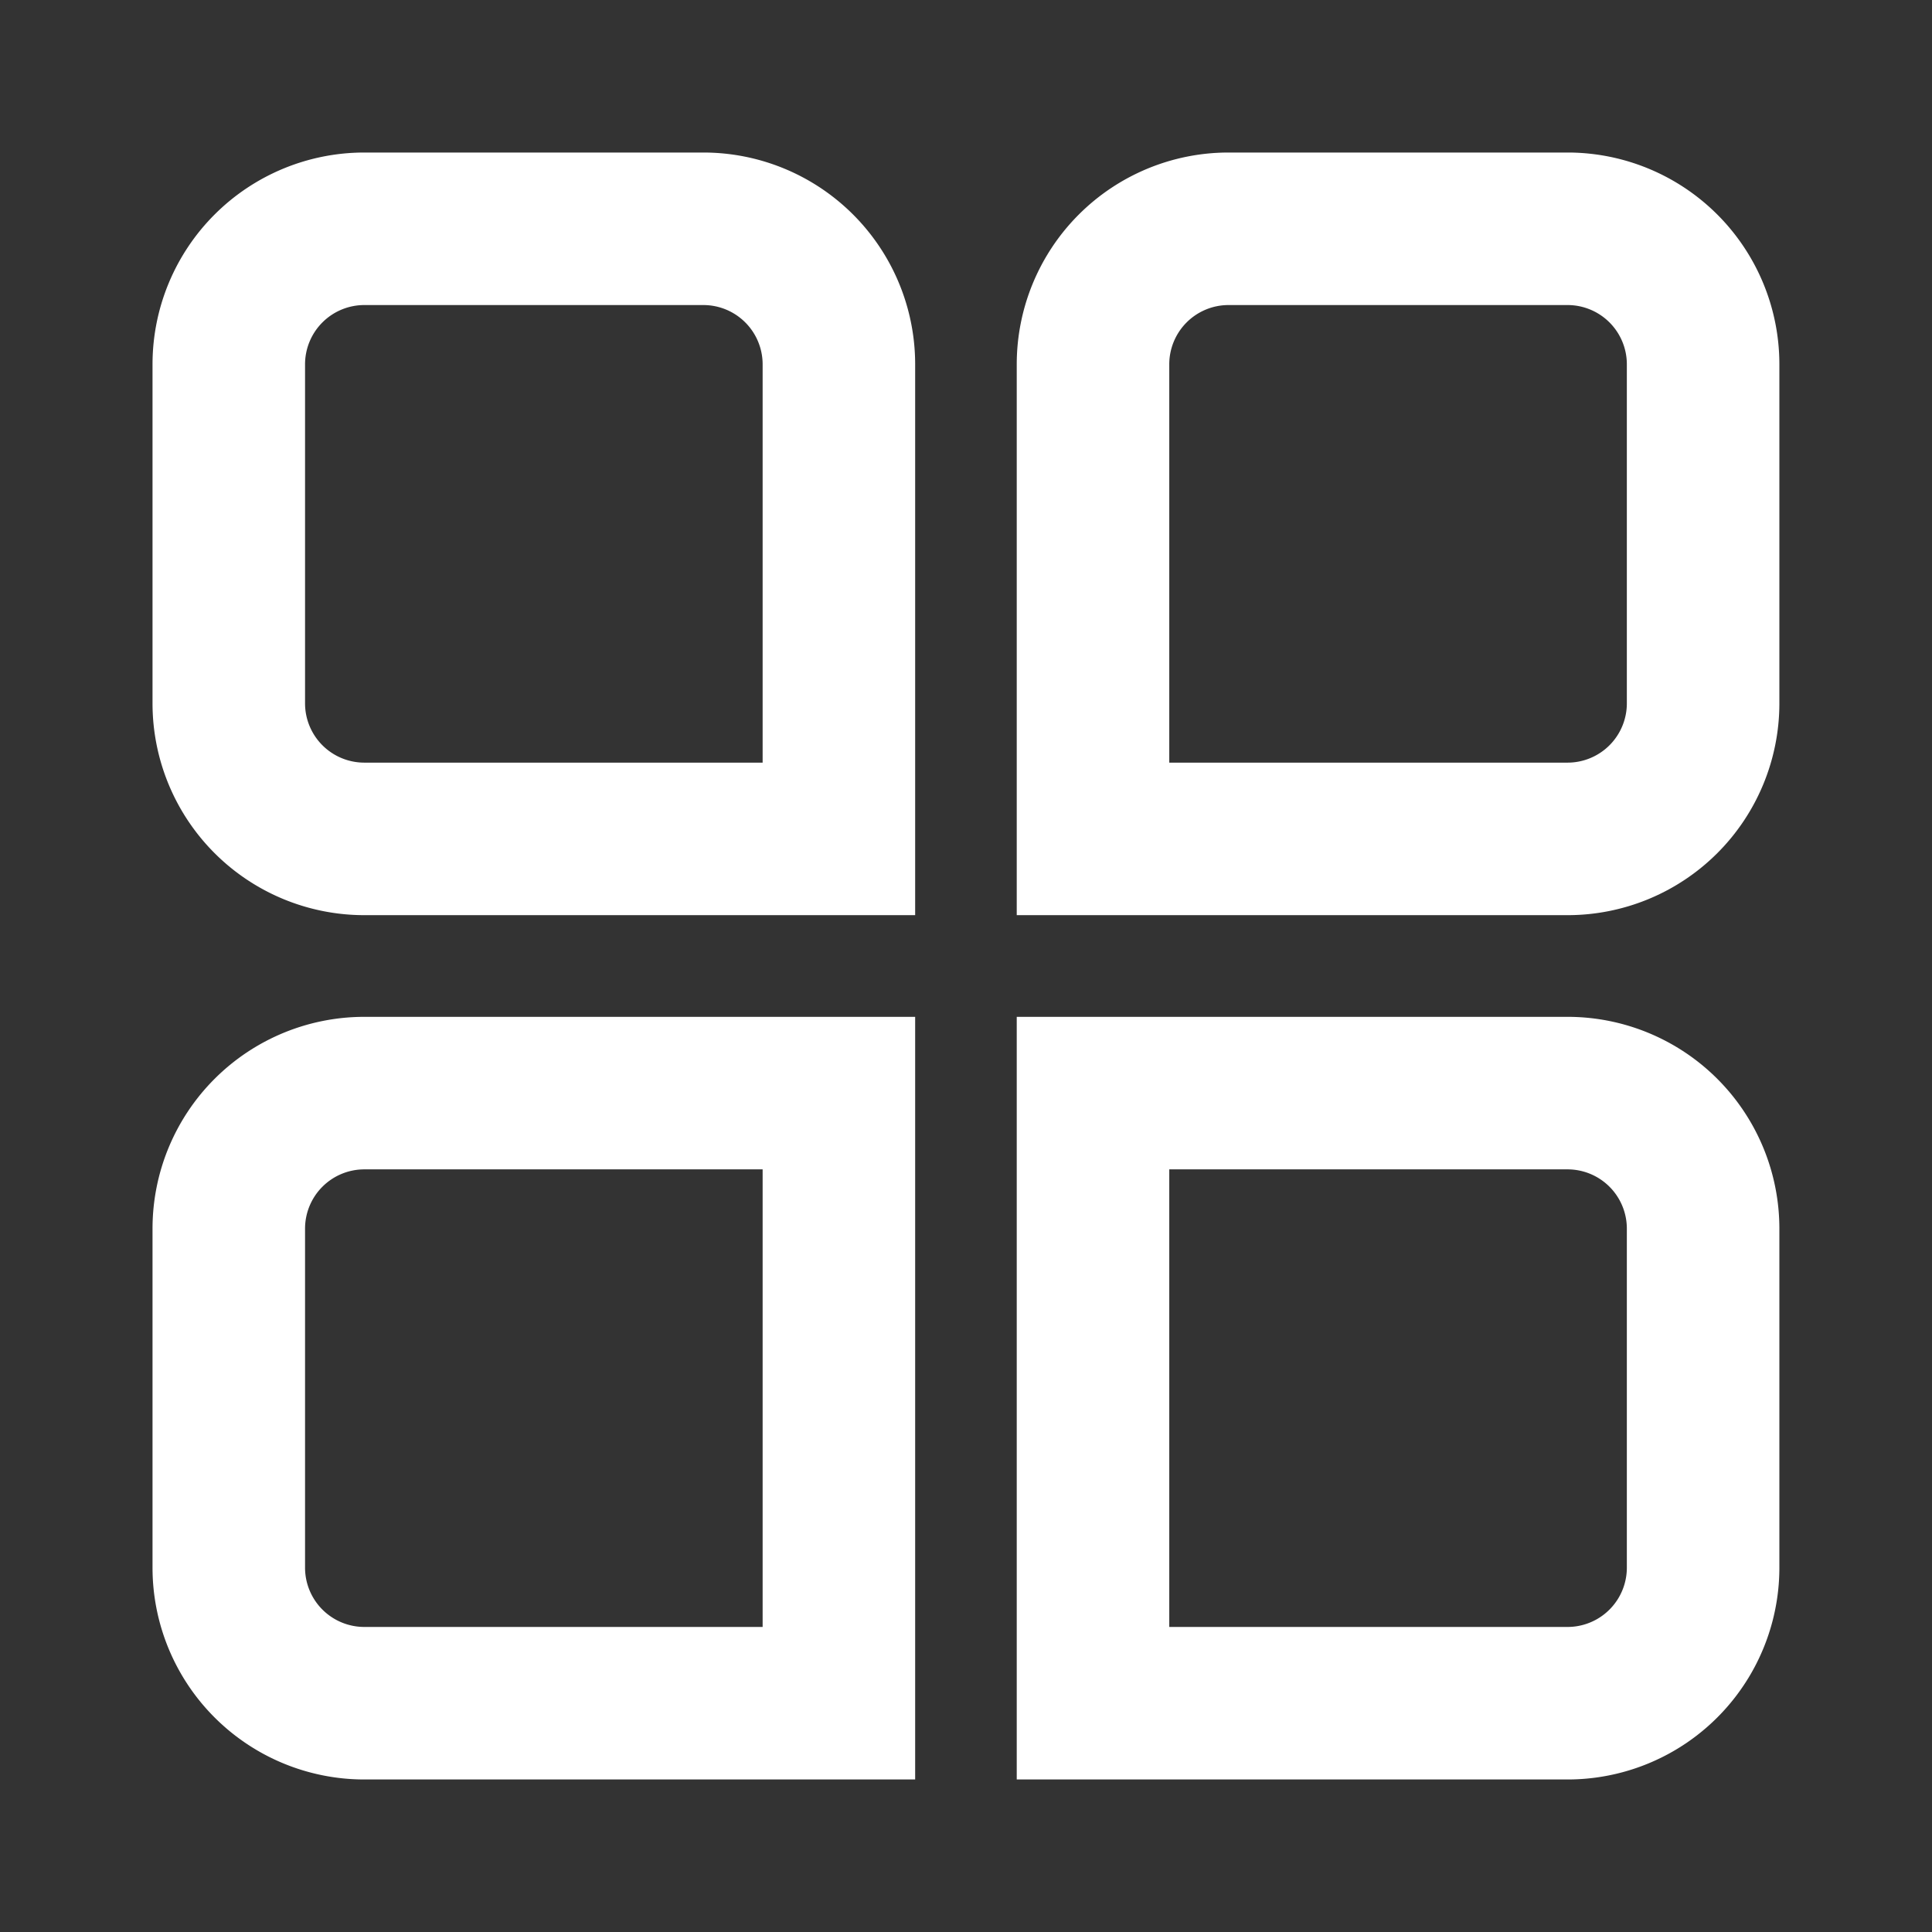
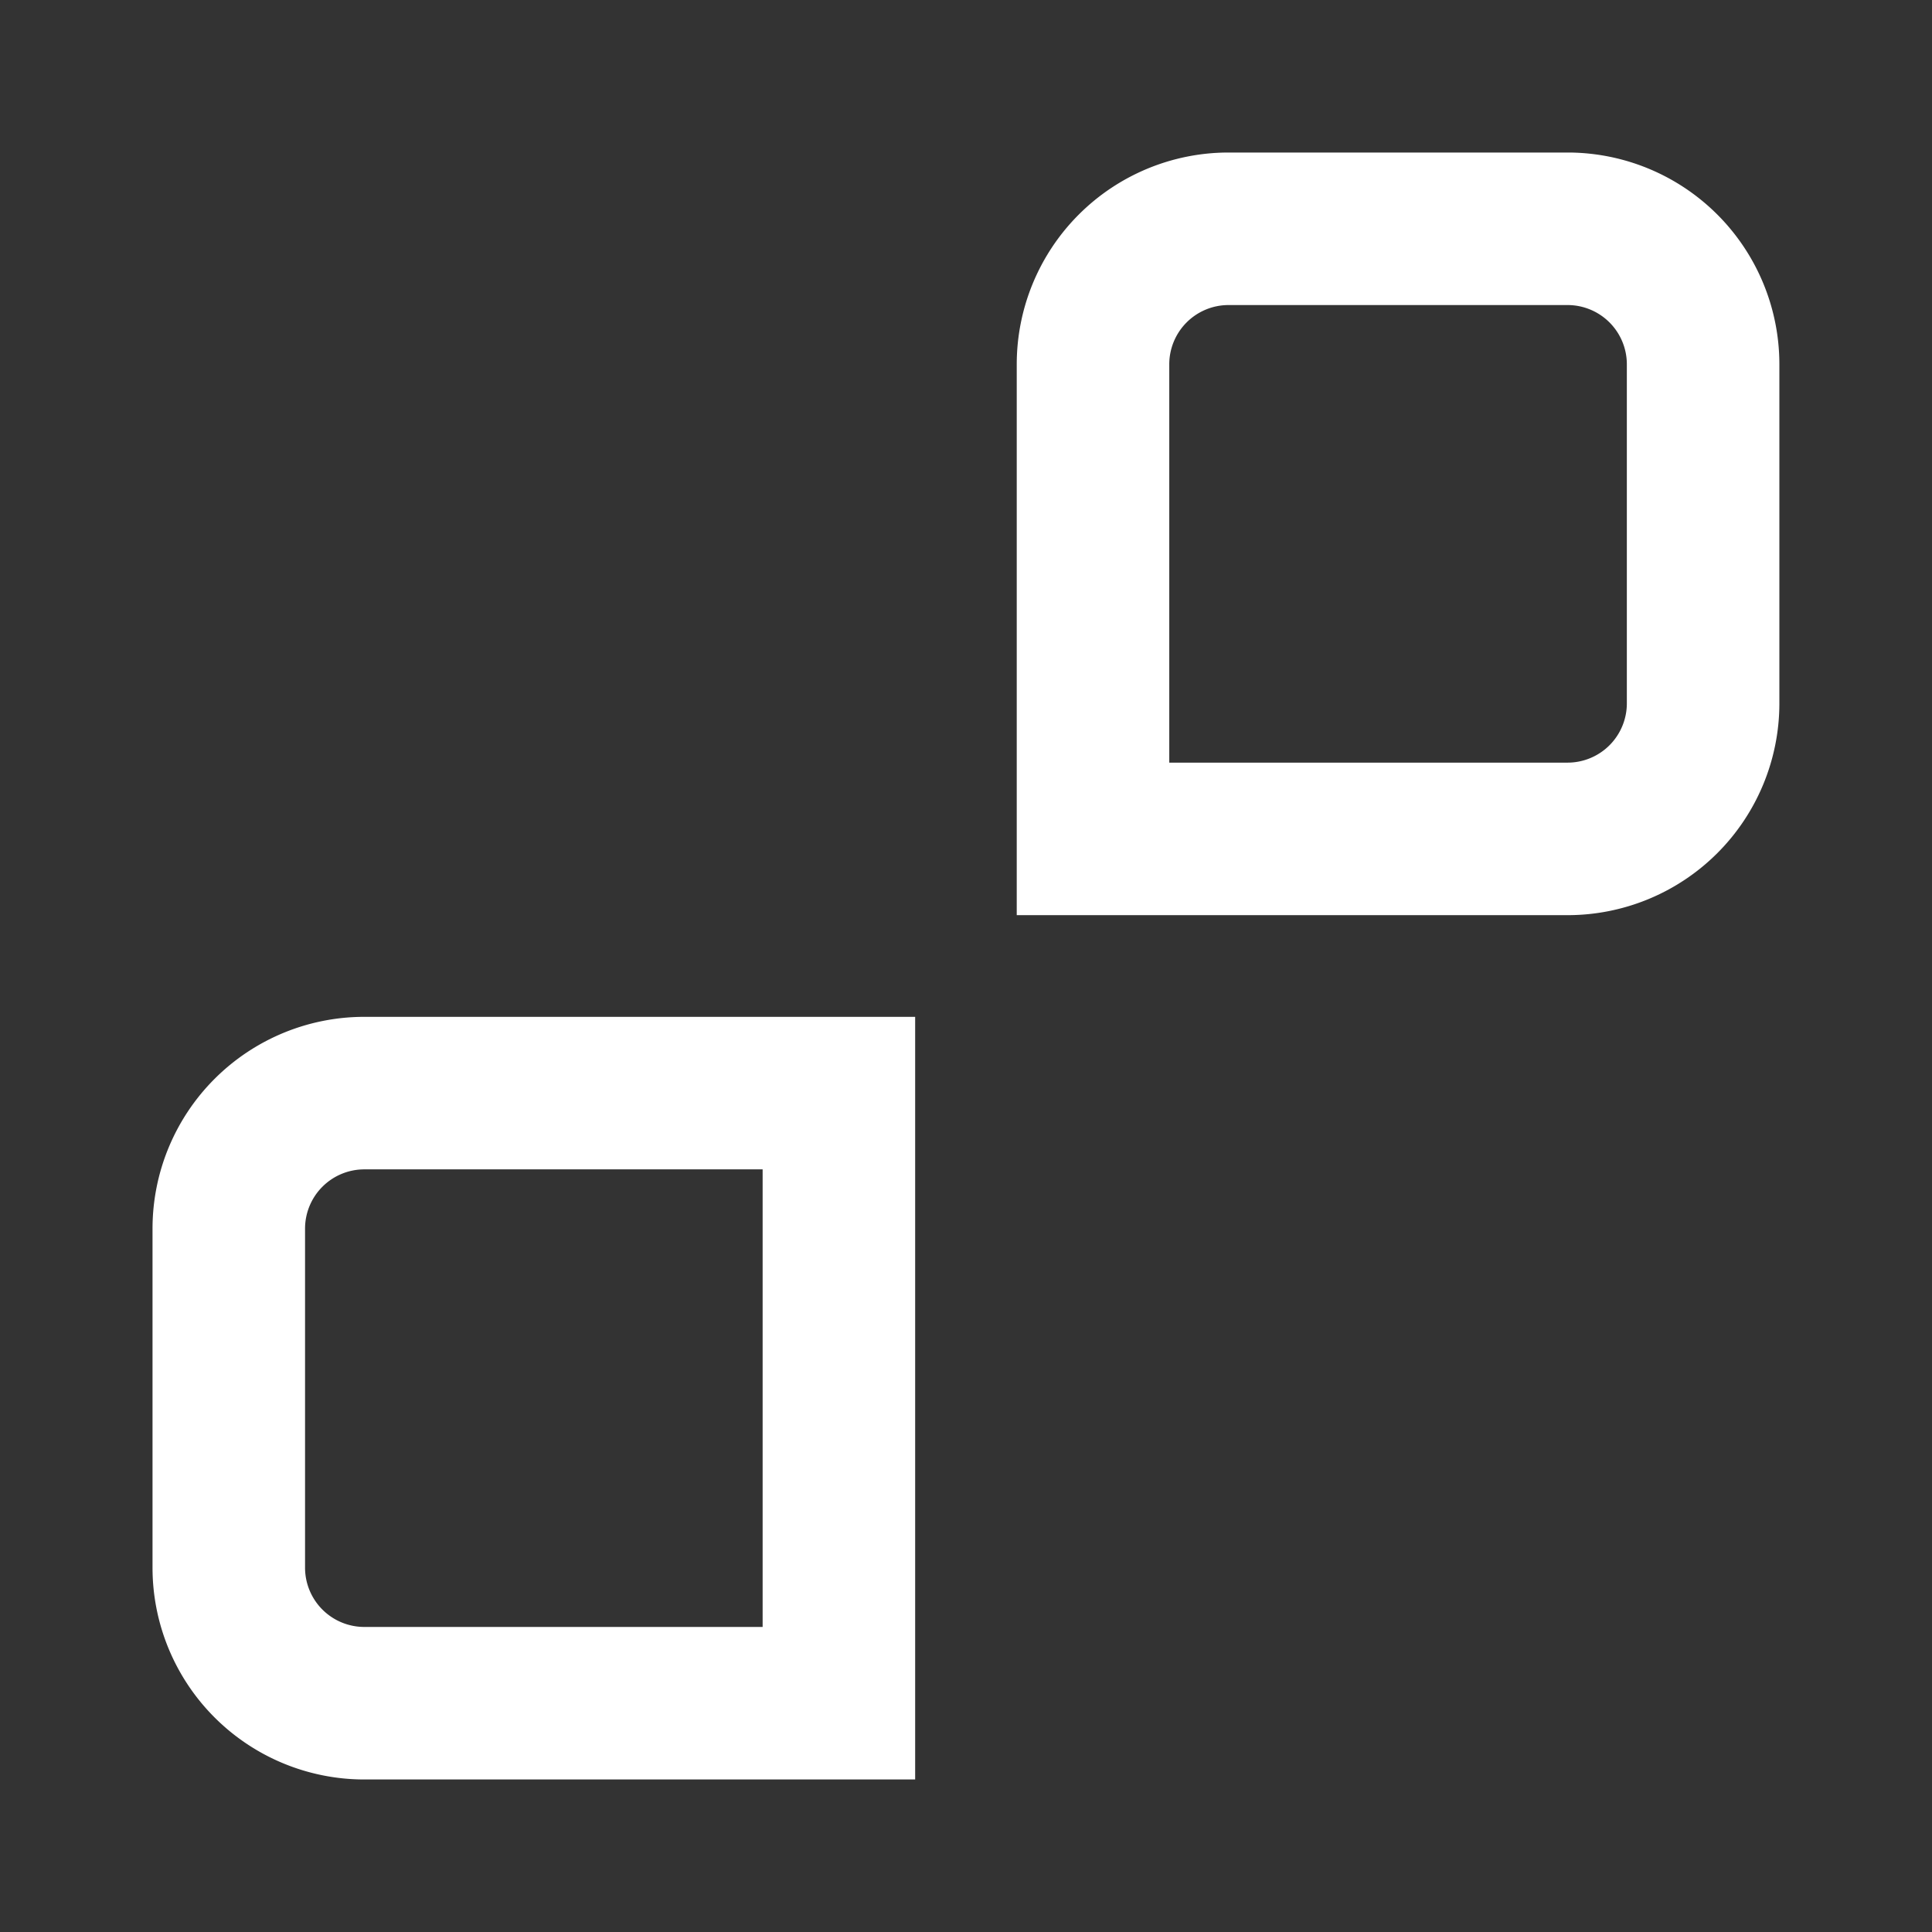
<svg xmlns="http://www.w3.org/2000/svg" width="19" height="19" viewBox="0 0 19 19">
  <rect x="0" y="0" width="19" height="19" fill="#333333" stroke="none" />
  <defs>
    <clipPath id="clip-path">
      <rect id="사각형_2456" data-name="사각형 2456" width="19" height="19" transform="translate(104 1036)" fill="#fff" stroke="#707070" stroke-width="1" />
    </clipPath>
  </defs>
  <g id="icon-space-white" transform="translate(-104 -1036)" clip-path="url(#clip-path)">
    <g id="그룹_5397" data-name="그룹 5397" transform="translate(108.033 1039.119)">
      <g id="그룹_5398" data-name="그룹 5398" transform="translate(-1.783 -0.869)">
-         <path id="패스_10569" data-name="패스 10569" d="M9,9H4.333A1.333,1.333,0,0,1,3,7.667V4.333A1.333,1.333,0,0,1,4.333,3H7.667A1.333,1.333,0,0,1,9,4.333Z" transform="translate(-3 -3)" fill="none" stroke="#fff" stroke-linecap="round" stroke-width="1.5" />
        <path id="패스_10570" data-name="패스 10570" d="M46.667,9H42V4.333A1.333,1.333,0,0,1,43.333,3h3.333A1.333,1.333,0,0,1,48,4.333V7.667A1.333,1.333,0,0,1,46.667,9Z" transform="translate(-33.501 -3)" fill="none" stroke="#fff" stroke-linecap="round" stroke-width="1.5" />
        <path id="패스_10571" data-name="패스 10571" d="M9,48.125H4.333A1.333,1.333,0,0,1,3,46.792V43.458a1.333,1.333,0,0,1,1.333-1.333H9Z" transform="translate(-3 -33.625)" fill="none" stroke="#fff" stroke-linecap="round" stroke-width="1.5" />
-         <path id="패스_10572" data-name="패스 10572" d="M46.667,48.125H42v-6h4.667A1.333,1.333,0,0,1,48,43.458v3.333A1.333,1.333,0,0,1,46.667,48.125Z" transform="translate(-33.501 -33.625)" fill="none" stroke="#fff" stroke-linecap="round" stroke-width="1.5" />
      </g>
    </g>
  </g>
</svg>